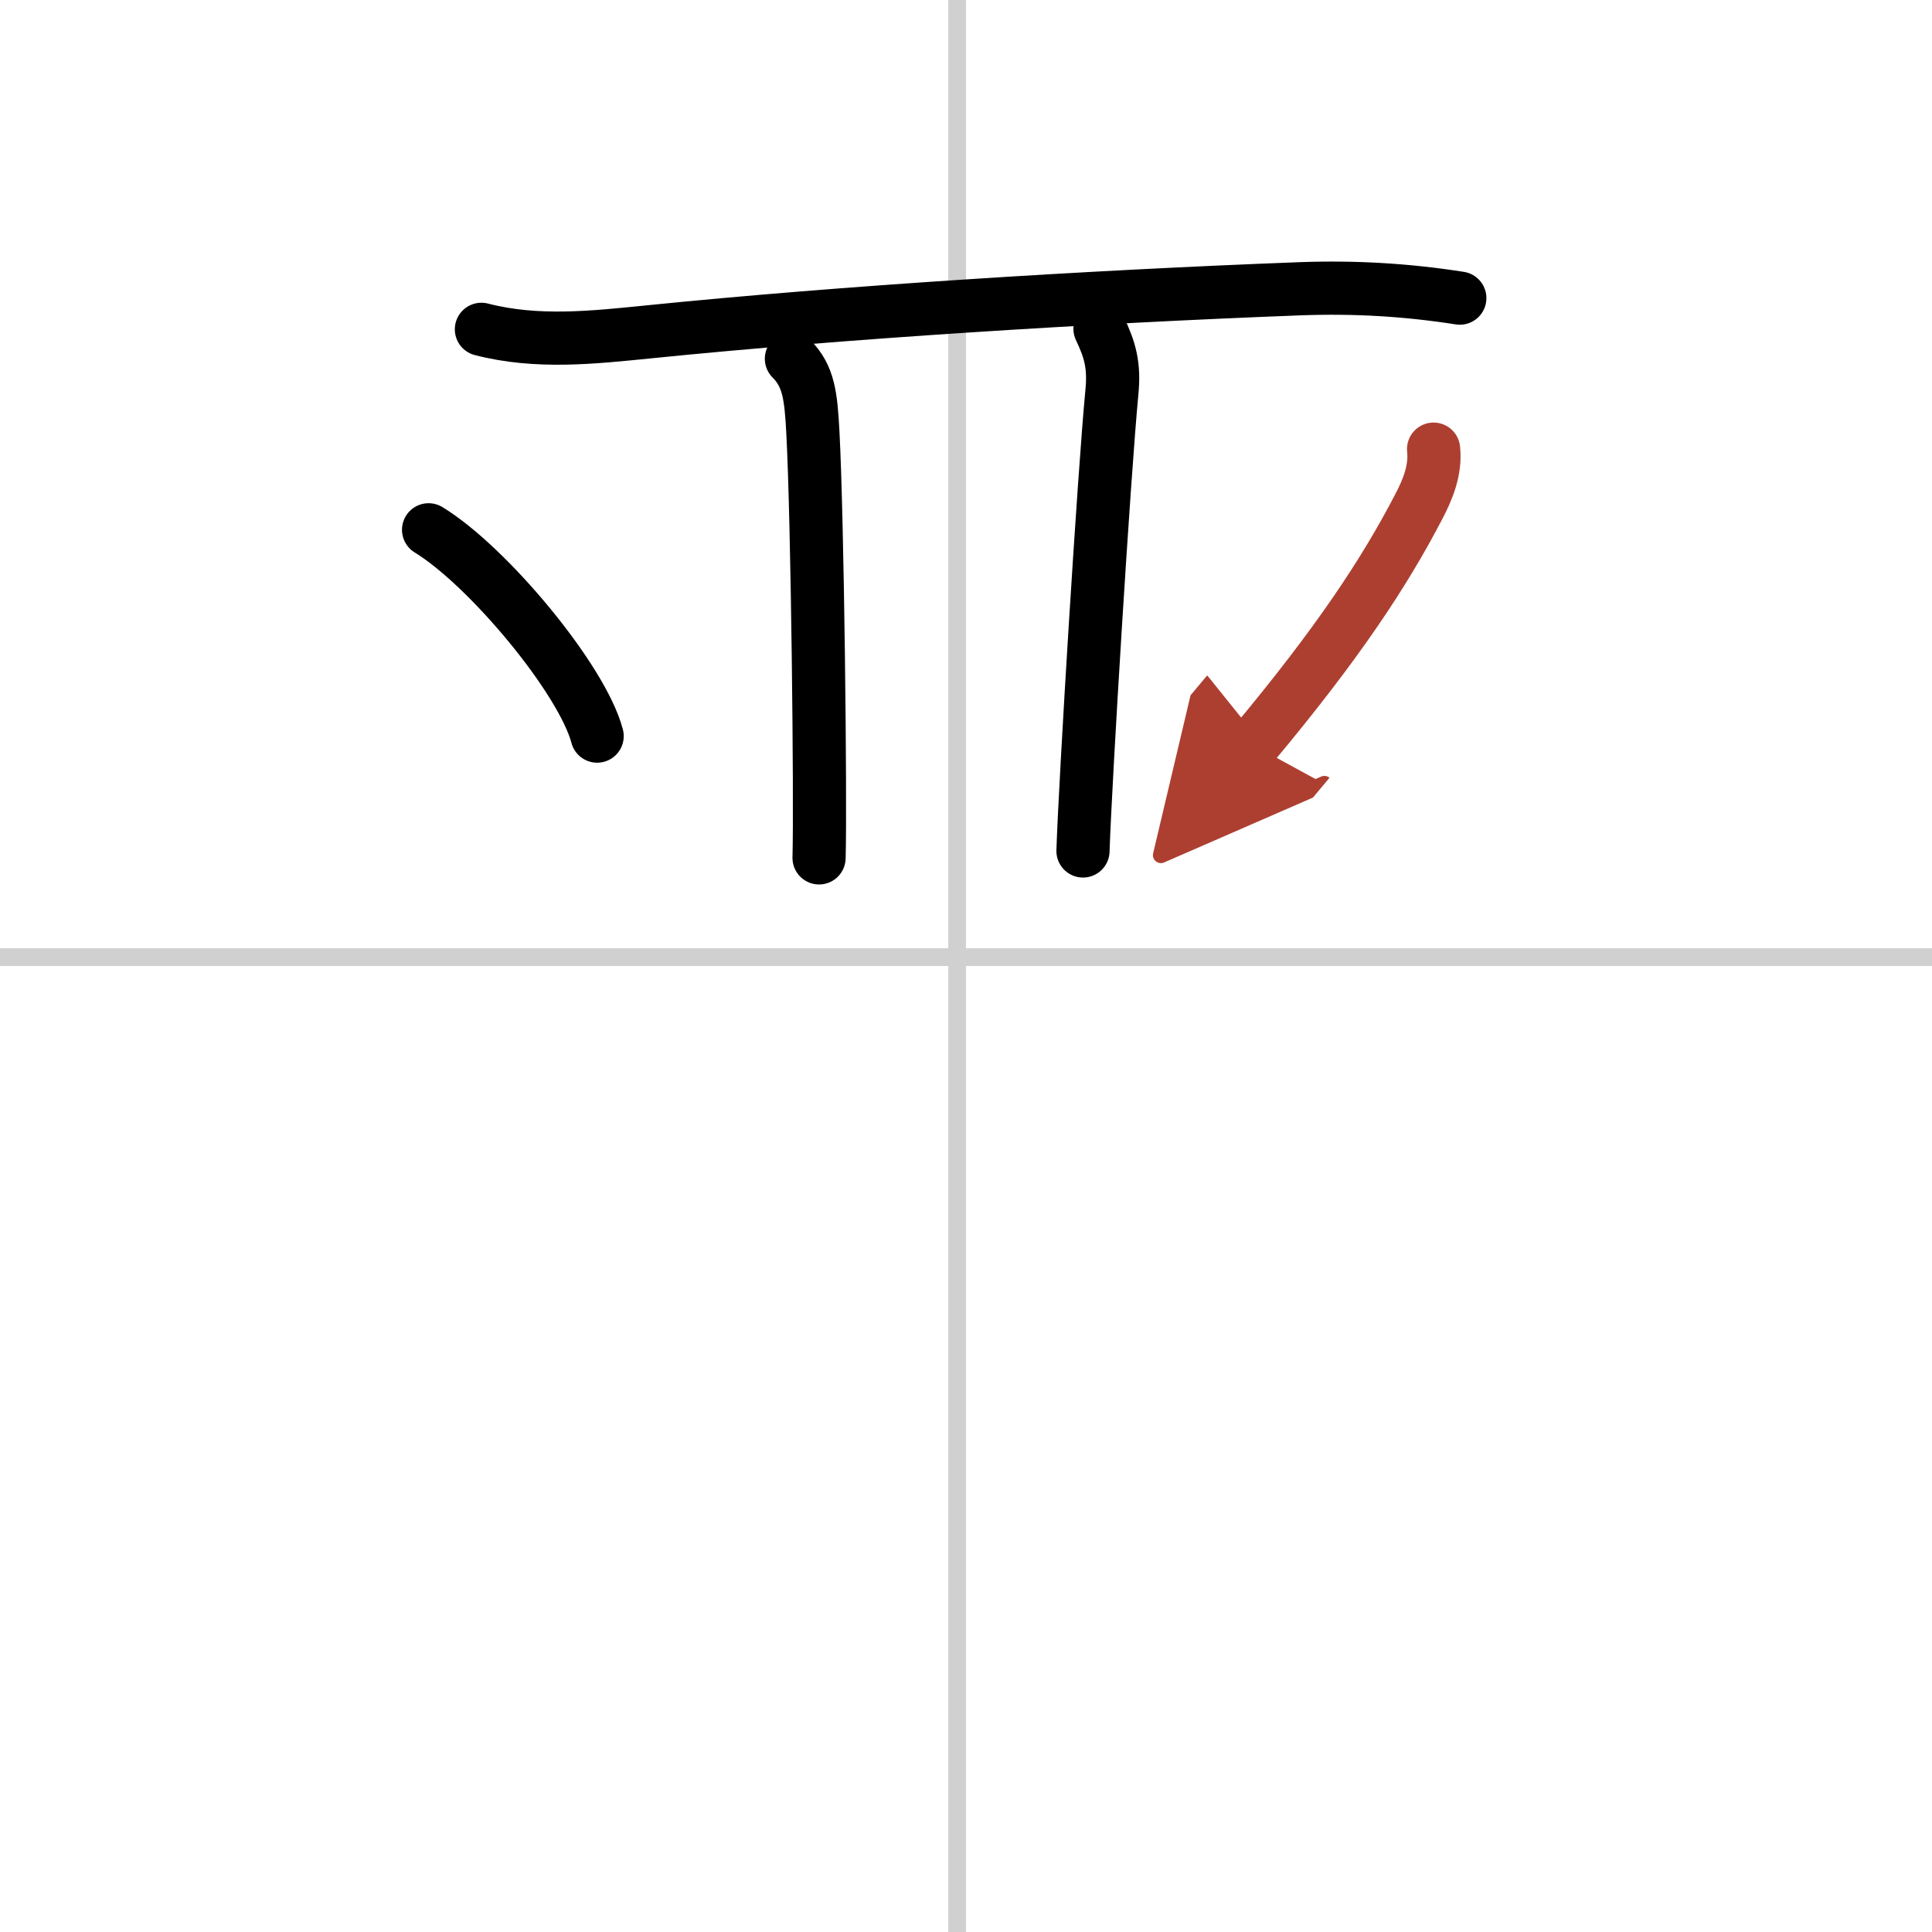
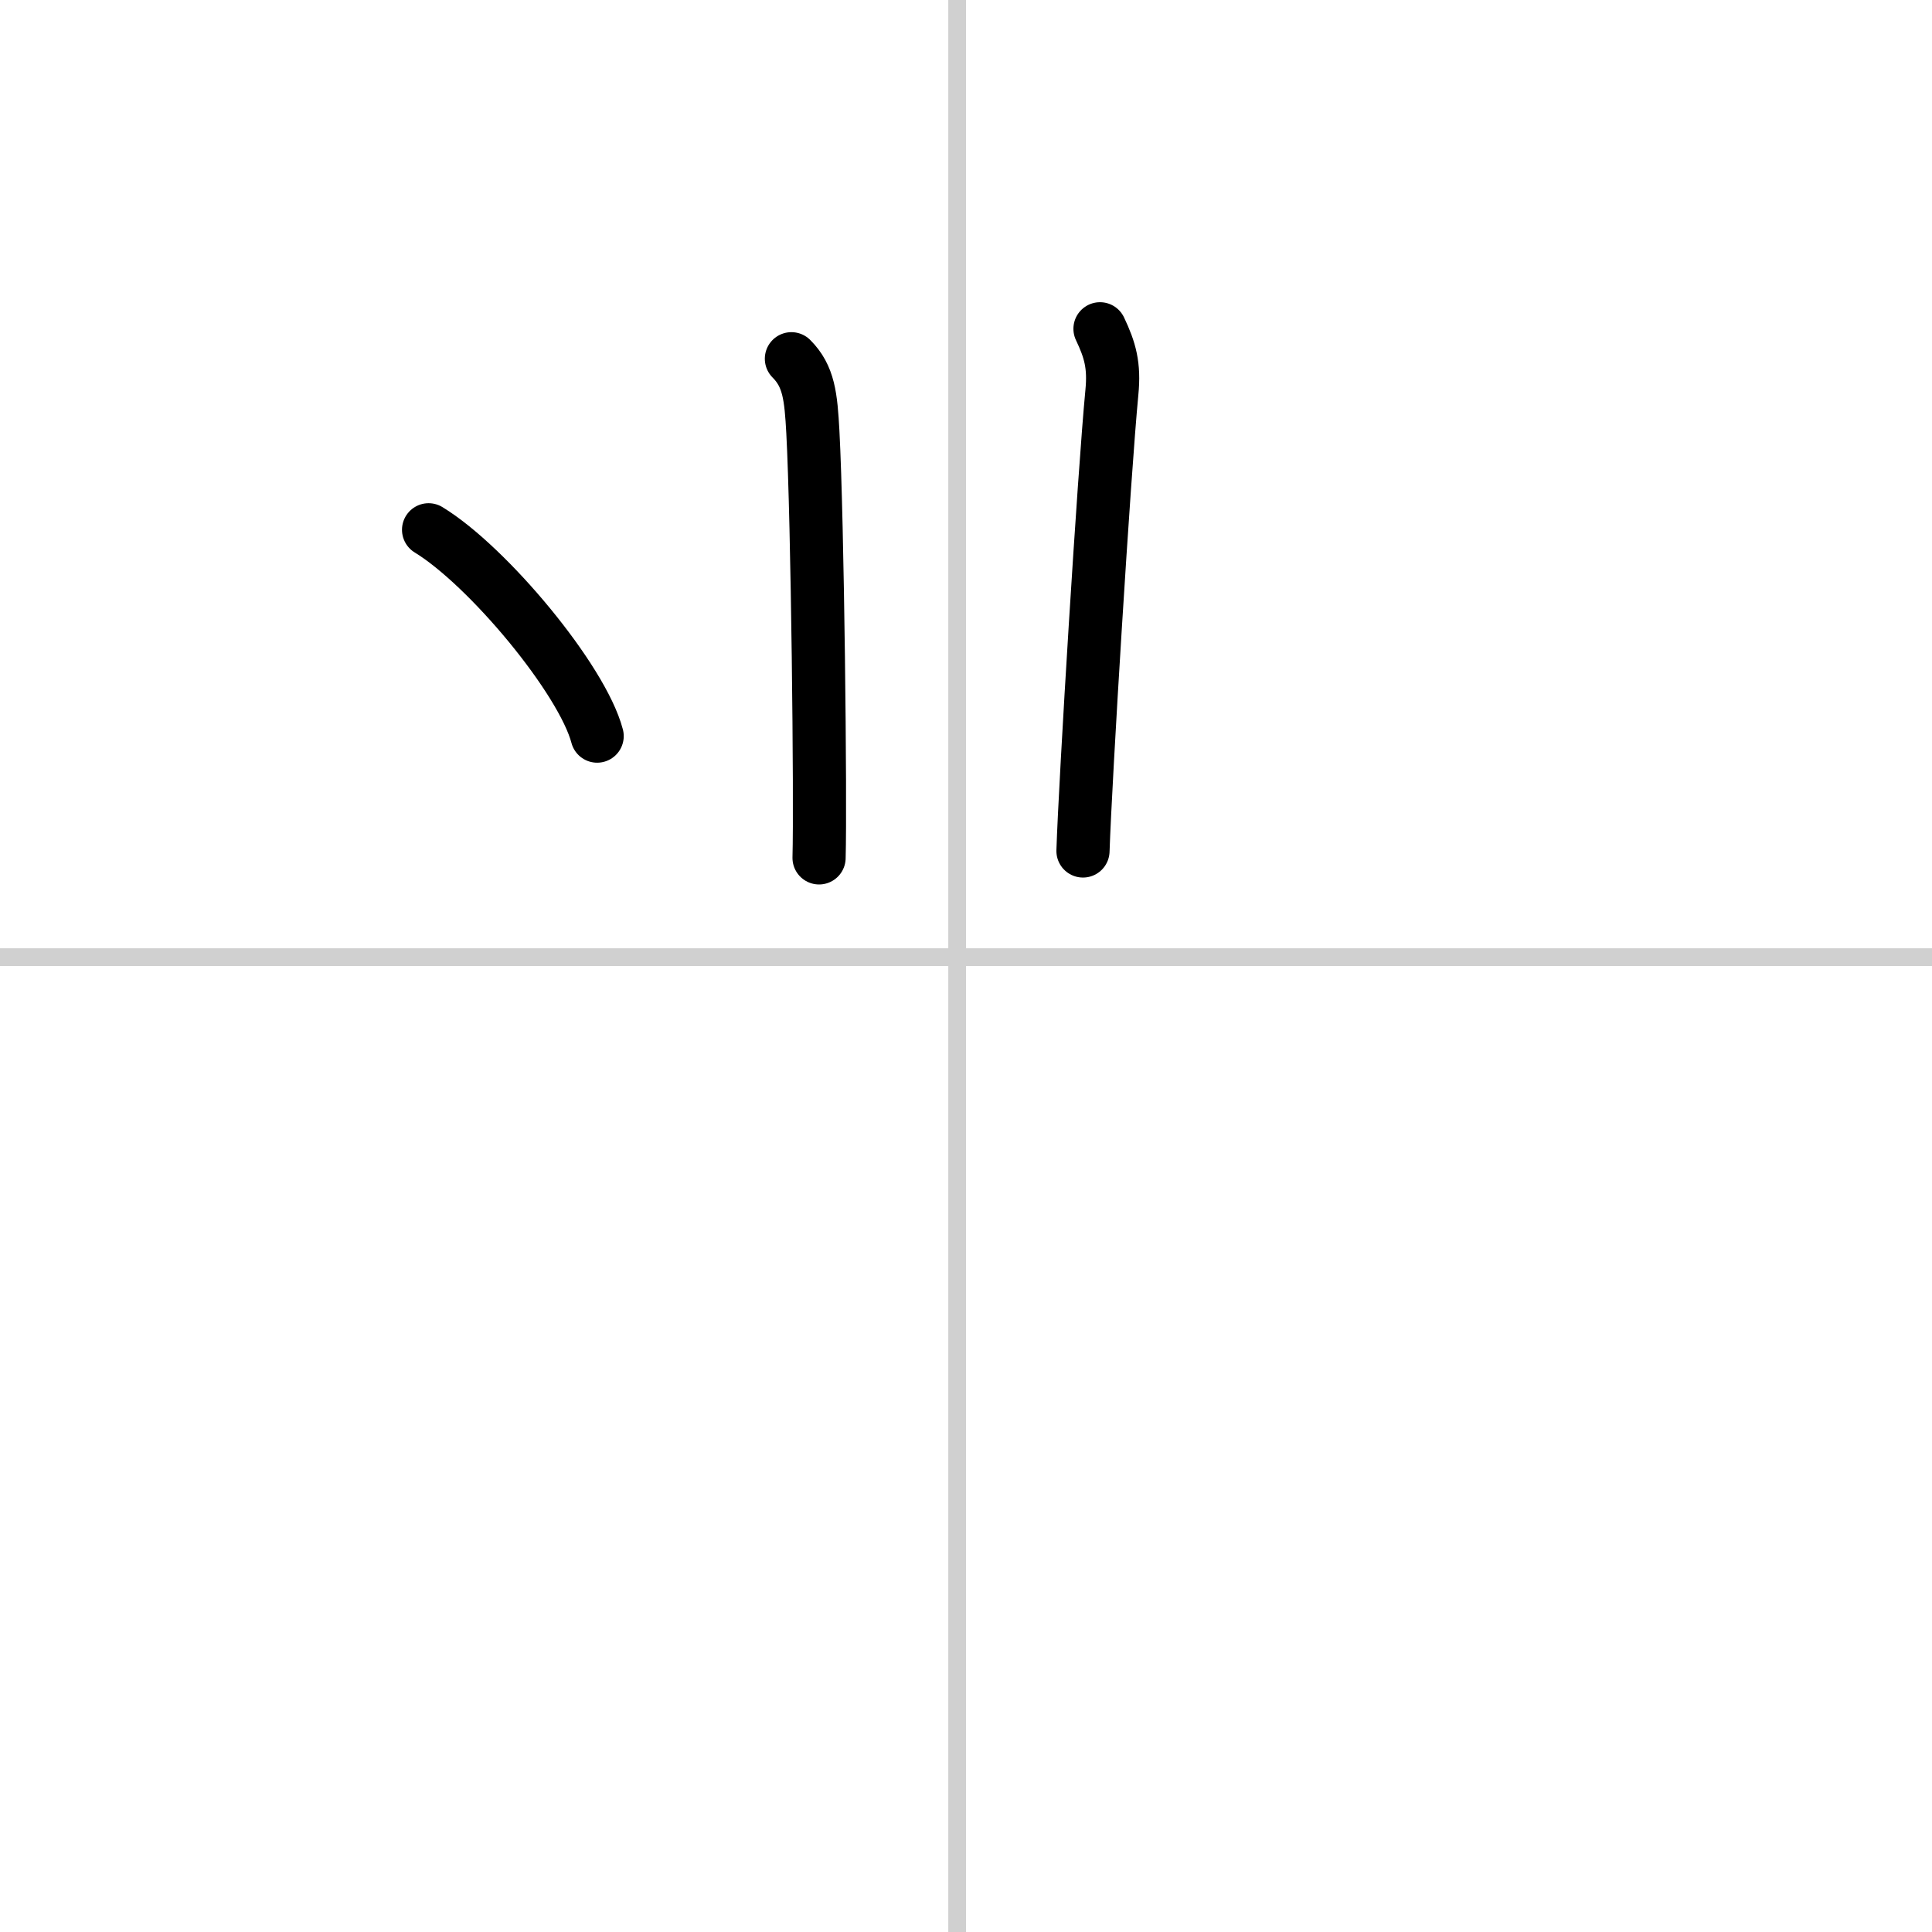
<svg xmlns="http://www.w3.org/2000/svg" width="400" height="400" viewBox="0 0 109 109">
  <defs>
    <marker id="a" markerWidth="4" orient="auto" refX="1" refY="5" viewBox="0 0 10 10">
      <polyline points="0 0 10 5 0 10 1 5" fill="#ad3f31" stroke="#ad3f31" />
    </marker>
  </defs>
  <g fill="none" stroke="#000" stroke-linecap="round" stroke-linejoin="round" stroke-width="3">
-     <rect width="100%" height="100%" fill="#fff" stroke="#fff" />
    <line x1="54" x2="54" y2="109" stroke="#d0d0d0" stroke-width="1" />
    <line x2="109" y1="54" y2="54" stroke="#d0d0d0" stroke-width="1" />
-     <path d="m27.16 18.58c3.14 0.81 6.29 0.46 9.47 0.14 10.87-1.1 24.62-1.97 36.74-2.43 3.06-0.11 5.99 0.06 8.99 0.53" />
    <path d="m44.65 20.24c0.99 0.99 1.1 2.14 1.21 4.13 0.27 5.06 0.44 20.78 0.35 24.03" />
    <path d="m62.06 18.55c0.57 1.2 0.82 2.07 0.67 3.59-0.44 4.59-1.5 21.85-1.63 25.87" />
    <path d="m24.18 29.89c3.36 2.05 8.67 8.44 9.51 11.64" />
-     <path d="m80.88 25.34c0.13 1.17-0.33 2.29-0.86 3.29-1.89 3.63-4.5 7.62-9.33 13.4" marker-end="url(#a)" stroke="#ad3f31" />
  </g>
</svg>